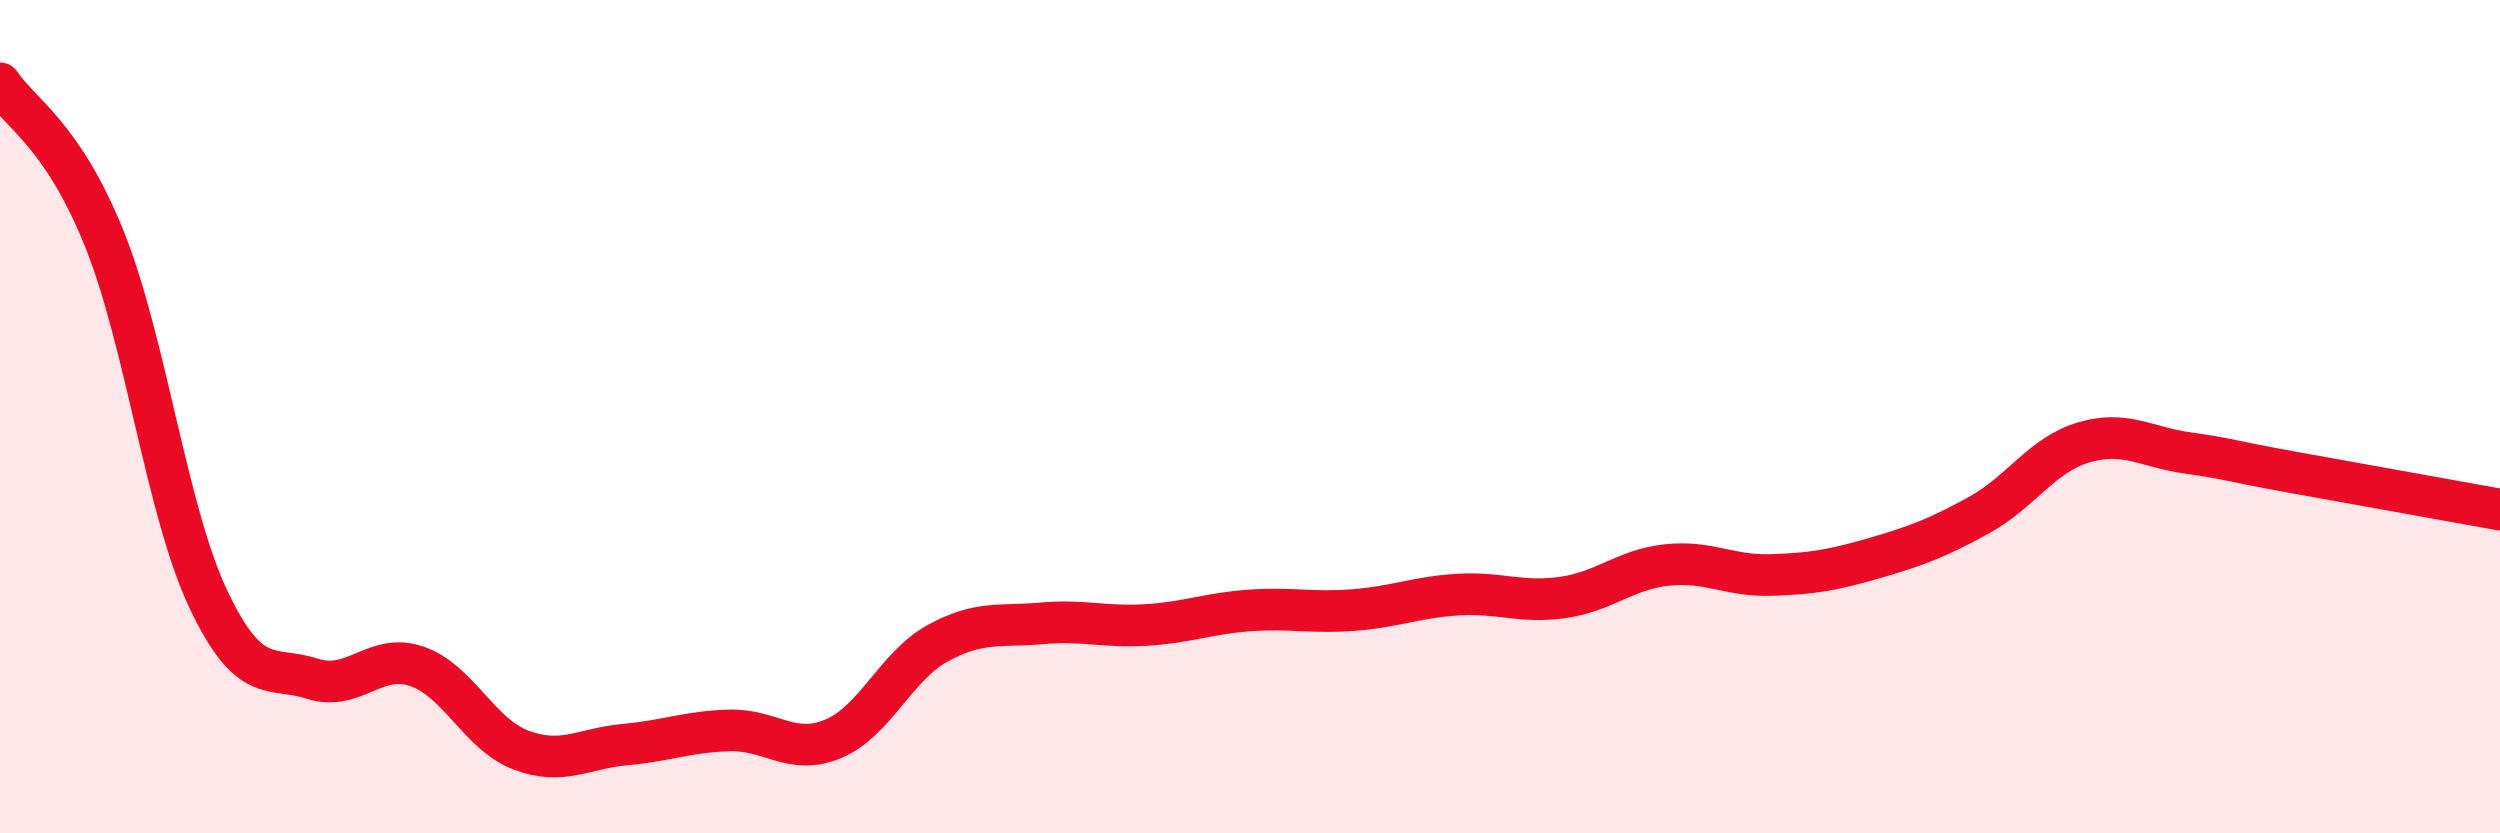
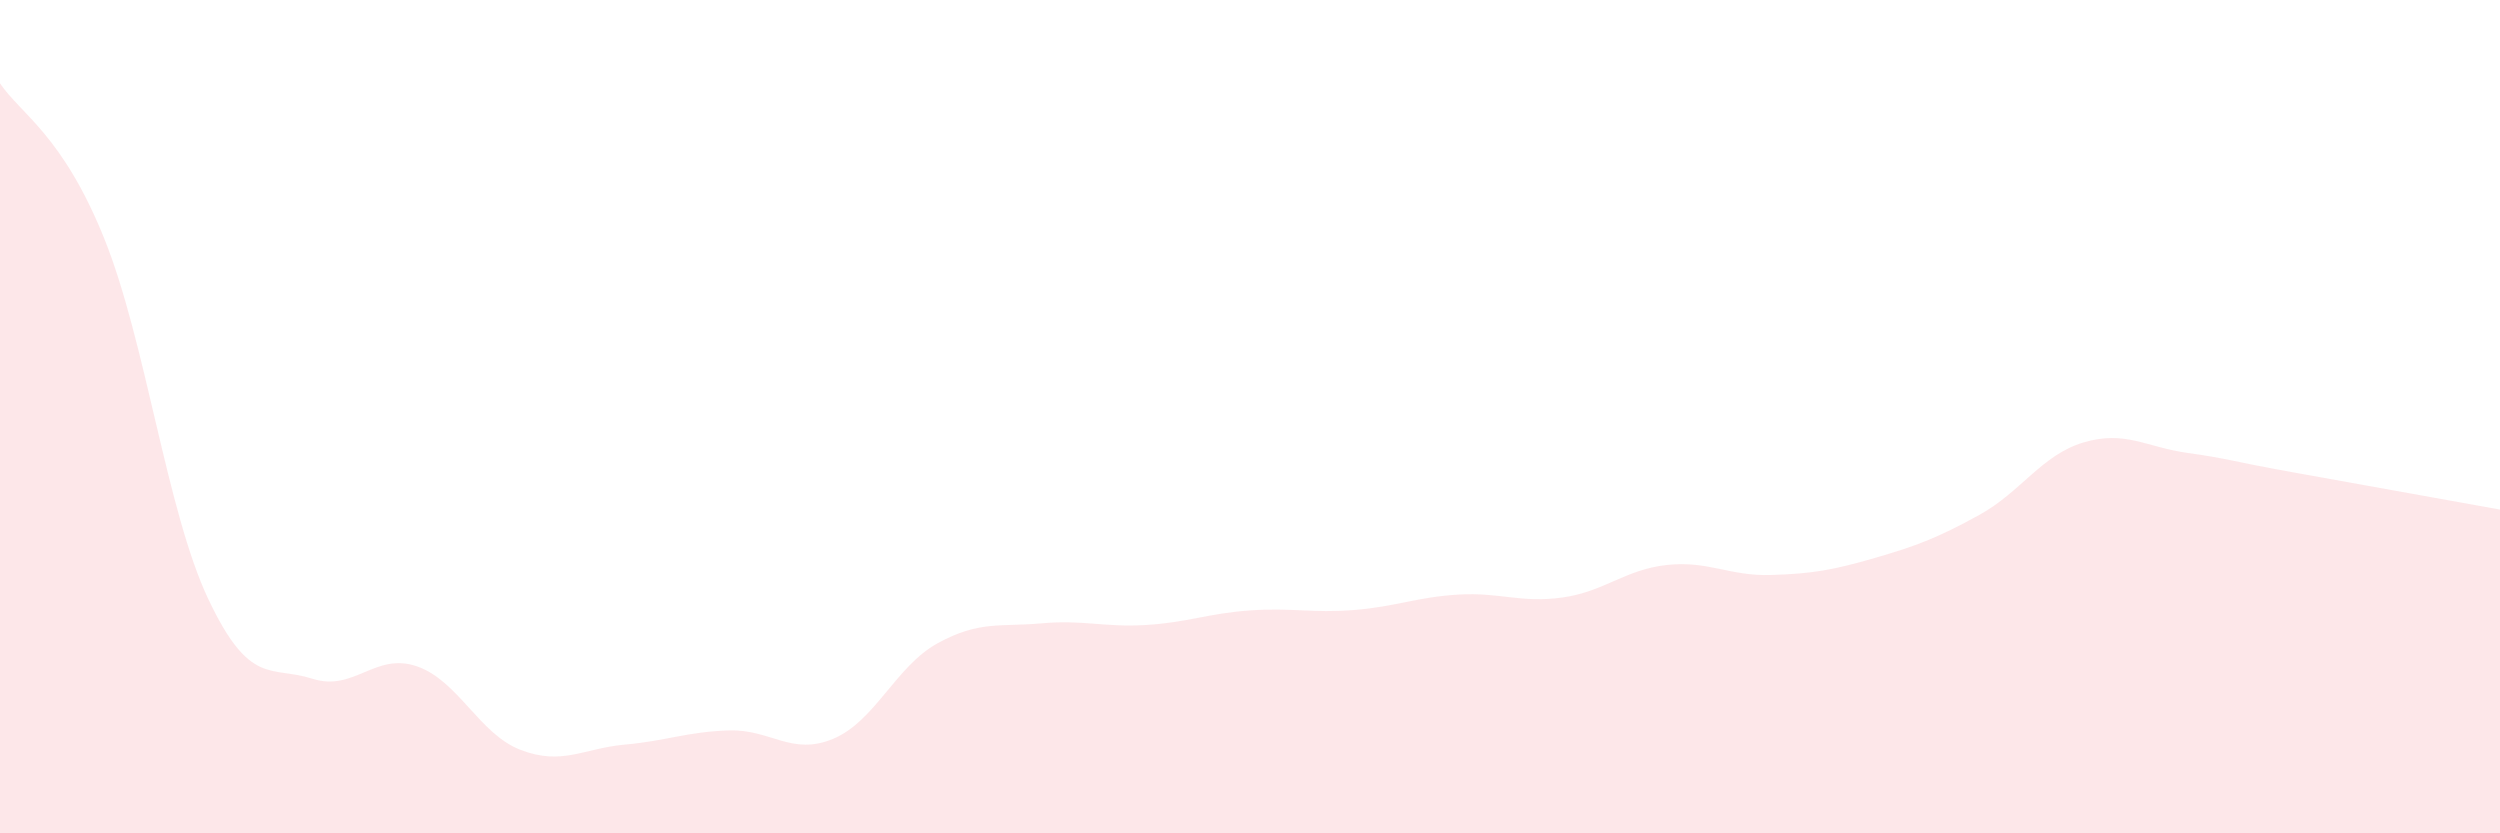
<svg xmlns="http://www.w3.org/2000/svg" width="60" height="20" viewBox="0 0 60 20">
  <path d="M 0,2 C 0.5,2.74 1.5,3.24 2.5,5.72 C 3.5,8.2 4,12.27 5,14.38 C 6,16.49 6.5,15.97 7.5,16.29 C 8.5,16.61 9,15.65 10,15.99 C 11,16.33 11.5,17.62 12.5,18 C 13.5,18.38 14,17.96 15,17.87 C 16,17.78 16.5,17.56 17.5,17.53 C 18.5,17.5 19,18.15 20,17.73 C 21,17.31 21.5,15.99 22.5,15.44 C 23.5,14.89 24,15.05 25,14.96 C 26,14.87 26.5,15.06 27.5,15 C 28.5,14.94 29,14.72 30,14.65 C 31,14.58 31.5,14.72 32.5,14.64 C 33.5,14.56 34,14.33 35,14.27 C 36,14.21 36.5,14.48 37.5,14.34 C 38.5,14.2 39,13.67 40,13.56 C 41,13.45 41.5,13.83 42.5,13.8 C 43.5,13.77 44,13.68 45,13.39 C 46,13.1 46.5,12.91 47.5,12.36 C 48.5,11.81 49,10.92 50,10.62 C 51,10.32 51.5,10.73 52.5,10.87 C 53.5,11.01 53.5,11.06 55,11.33 C 56.5,11.6 59,12.05 60,12.23L60 20L0 20Z" fill="#EB0A25" opacity="0.1" stroke-linecap="round" stroke-linejoin="round" />
-   <path d="M 0,2 C 0.5,2.74 1.5,3.24 2.5,5.72 C 3.5,8.2 4,12.27 5,14.38 C 6,16.49 6.5,15.97 7.5,16.29 C 8.5,16.61 9,15.65 10,15.99 C 11,16.33 11.5,17.62 12.5,18 C 13.5,18.38 14,17.96 15,17.87 C 16,17.78 16.5,17.56 17.5,17.53 C 18.5,17.5 19,18.15 20,17.73 C 21,17.31 21.5,15.99 22.5,15.44 C 23.5,14.89 24,15.05 25,14.96 C 26,14.87 26.5,15.06 27.5,15 C 28.5,14.94 29,14.72 30,14.65 C 31,14.58 31.5,14.72 32.5,14.64 C 33.5,14.56 34,14.33 35,14.27 C 36,14.21 36.5,14.48 37.5,14.34 C 38.5,14.2 39,13.67 40,13.56 C 41,13.45 41.5,13.83 42.5,13.8 C 43.5,13.77 44,13.68 45,13.39 C 46,13.1 46.5,12.91 47.5,12.36 C 48.5,11.81 49,10.92 50,10.62 C 51,10.32 51.5,10.73 52.5,10.87 C 53.5,11.01 53.5,11.06 55,11.33 C 56.5,11.6 59,12.05 60,12.23" stroke="#EB0A25" stroke-width="1" fill="none" stroke-linecap="round" stroke-linejoin="round" />
</svg>